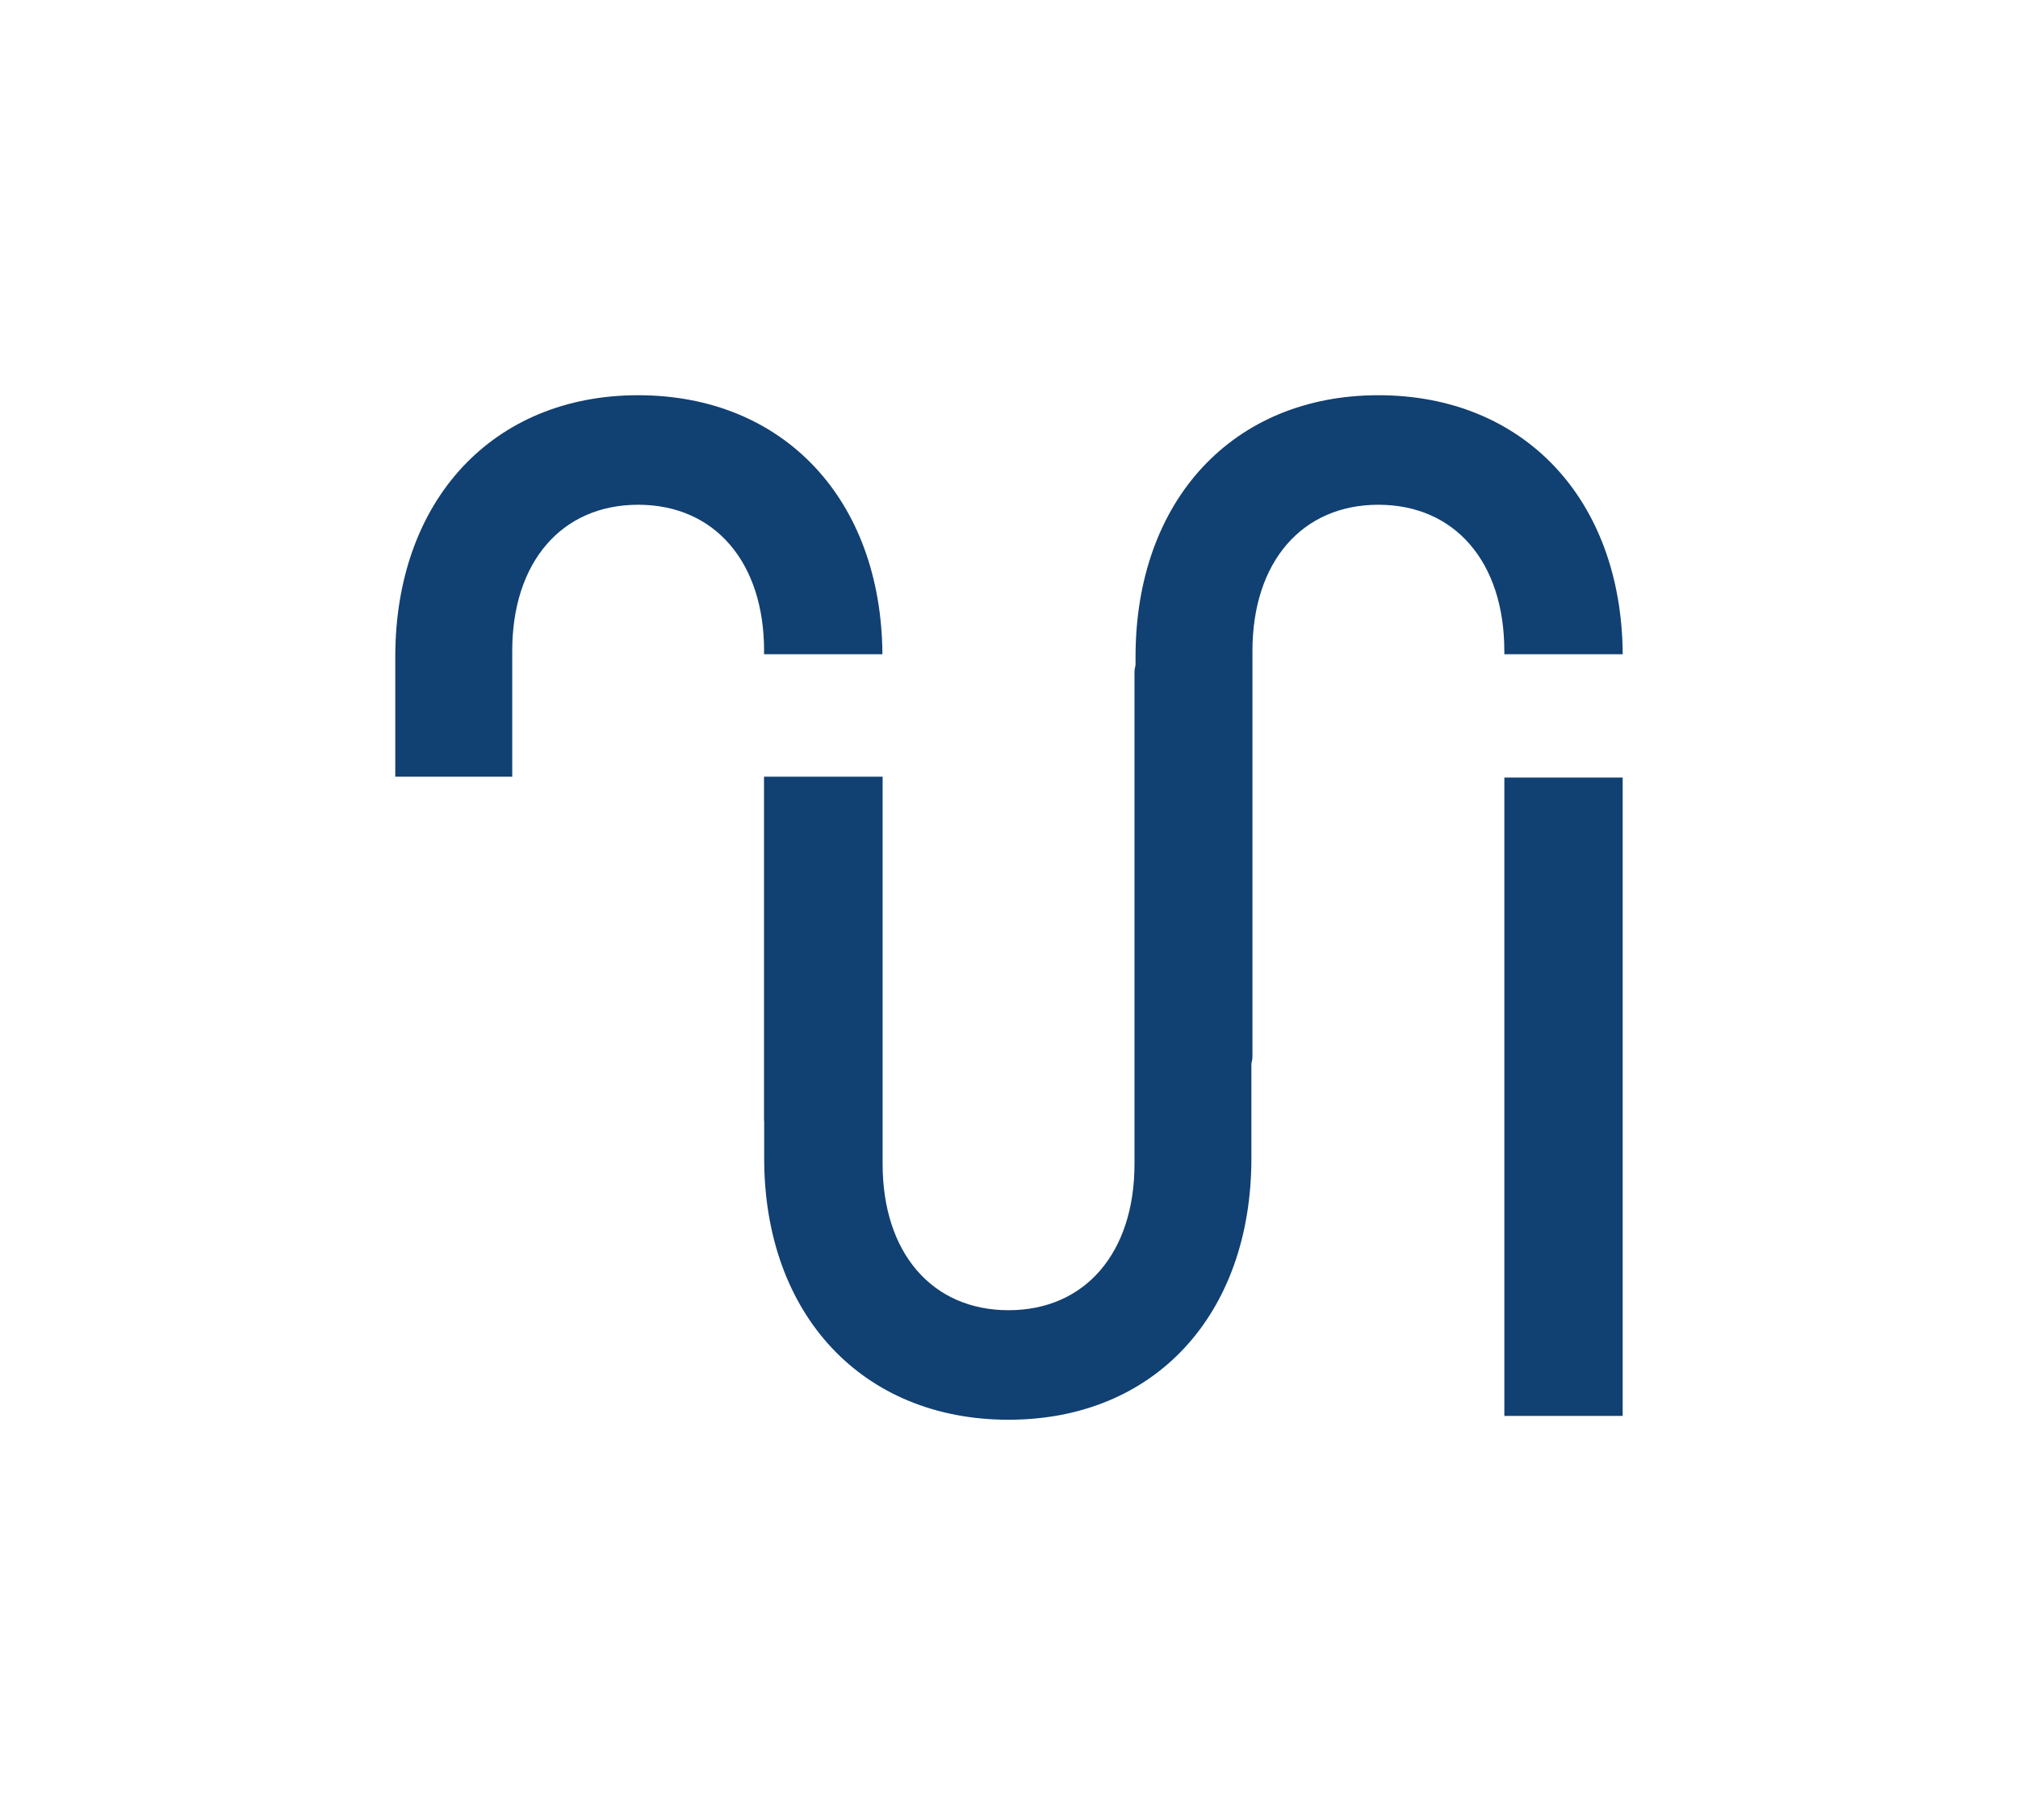
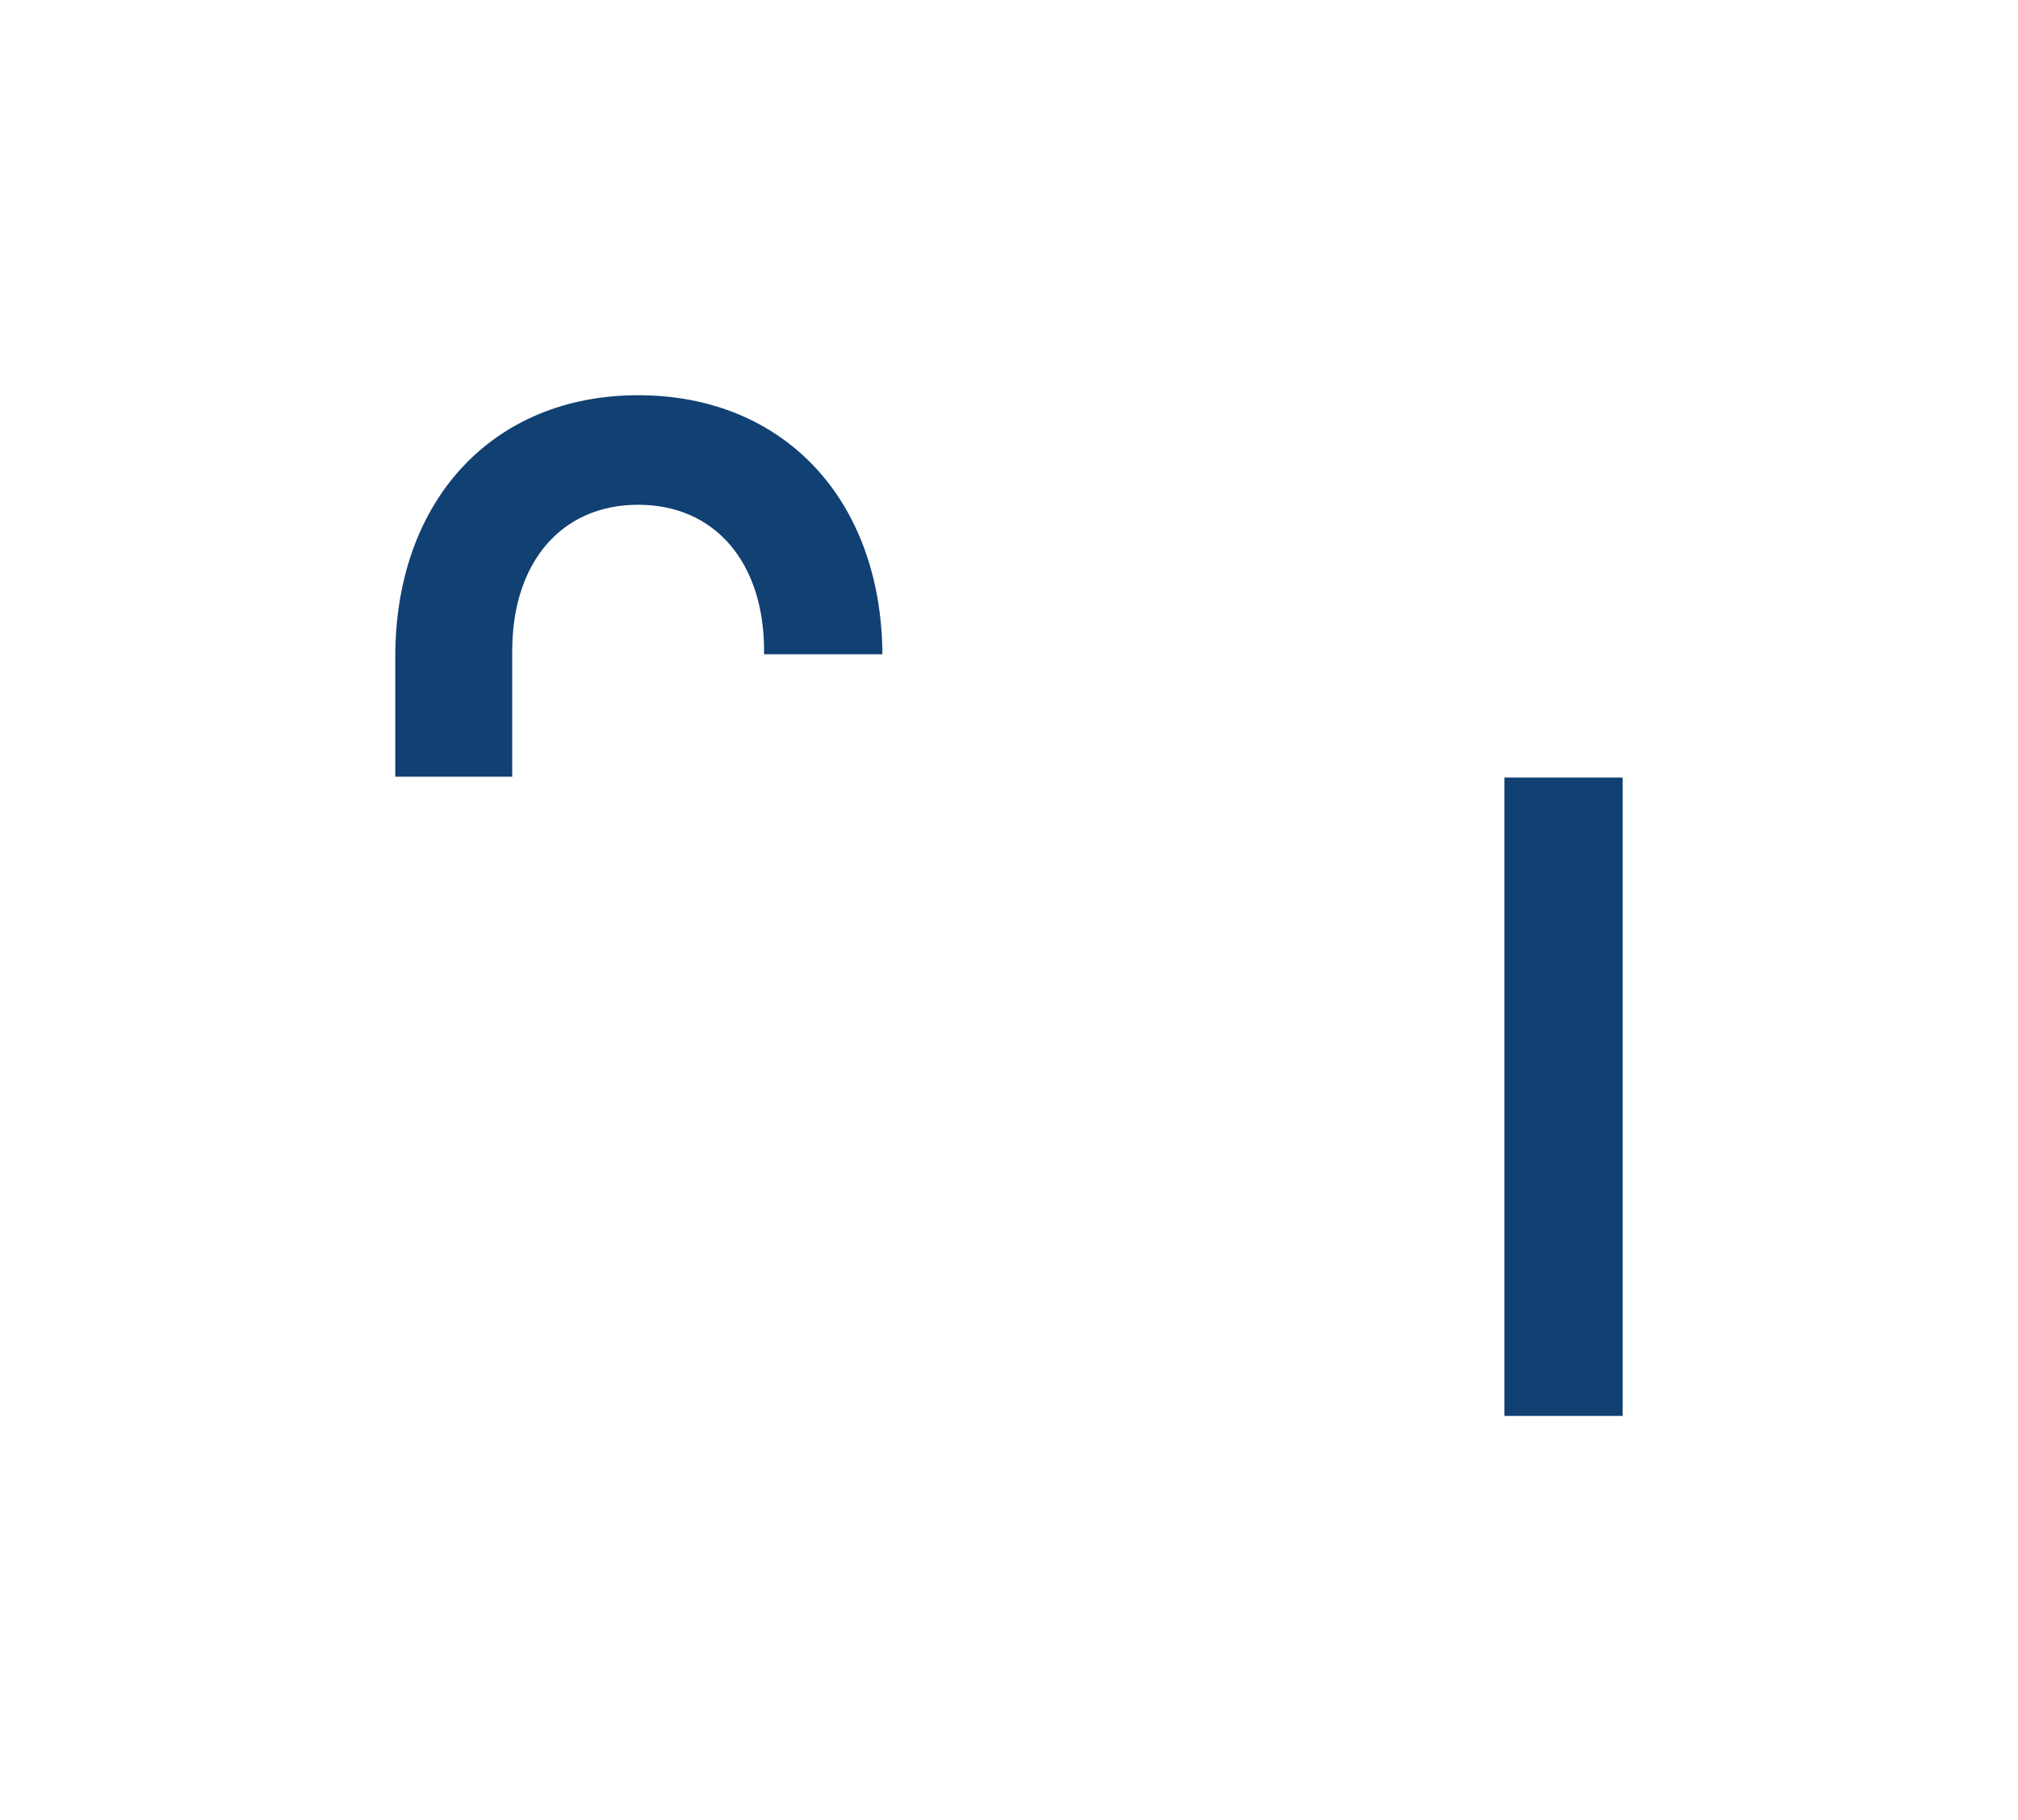
<svg xmlns="http://www.w3.org/2000/svg" width="388" height="350" viewBox="0 0 388 350" fill="none">
  <g clip-path="url(#clip0_17_260)">
    <path d="M146.904 125.172V125.81H169.662C169.46 95.995 150.64 76 122.699 76C94.757 76 76 96.213 76 126.3V149.35H98.486V125.172C98.486 108.092 107.989 97.061 122.699 97.061C137.409 97.061 146.912 108.092 146.912 125.172H146.904Z" fill="#114072" />
-     <path d="M289.242 125.172V125.81H312C311.798 95.995 292.978 76 265.029 76C237.08 76 218.33 96.213 218.33 126.3V127.769C218.33 127.901 218.314 128.033 218.276 128.158C218.174 128.507 218.128 128.857 218.128 129.23V223.828C218.128 240.908 208.624 251.947 193.914 251.947C179.204 251.947 169.701 240.908 169.701 223.828V149.35H146.896V215.377C146.912 215.432 146.928 215.626 146.928 215.68V222.708C146.928 252.795 165.809 273.008 193.907 273.008C222.004 273.008 240.605 252.795 240.605 222.708V204.656C240.605 204.524 240.621 204.392 240.66 204.268C240.761 203.918 240.808 203.568 240.808 203.187V125.172C240.808 108.092 250.311 97.061 265.021 97.061C279.731 97.061 289.234 108.092 289.234 125.172H289.242Z" fill="#114072" />
    <path d="M311.992 149.521H289.242V272.277H311.992V149.521Z" fill="#114072" />
  </g>
  <defs>
    <clipPath id="clip0_17_260">
      <rect width="236" height="197" fill="white" transform="translate(76 76)" />
    </clipPath>
  </defs>
</svg>